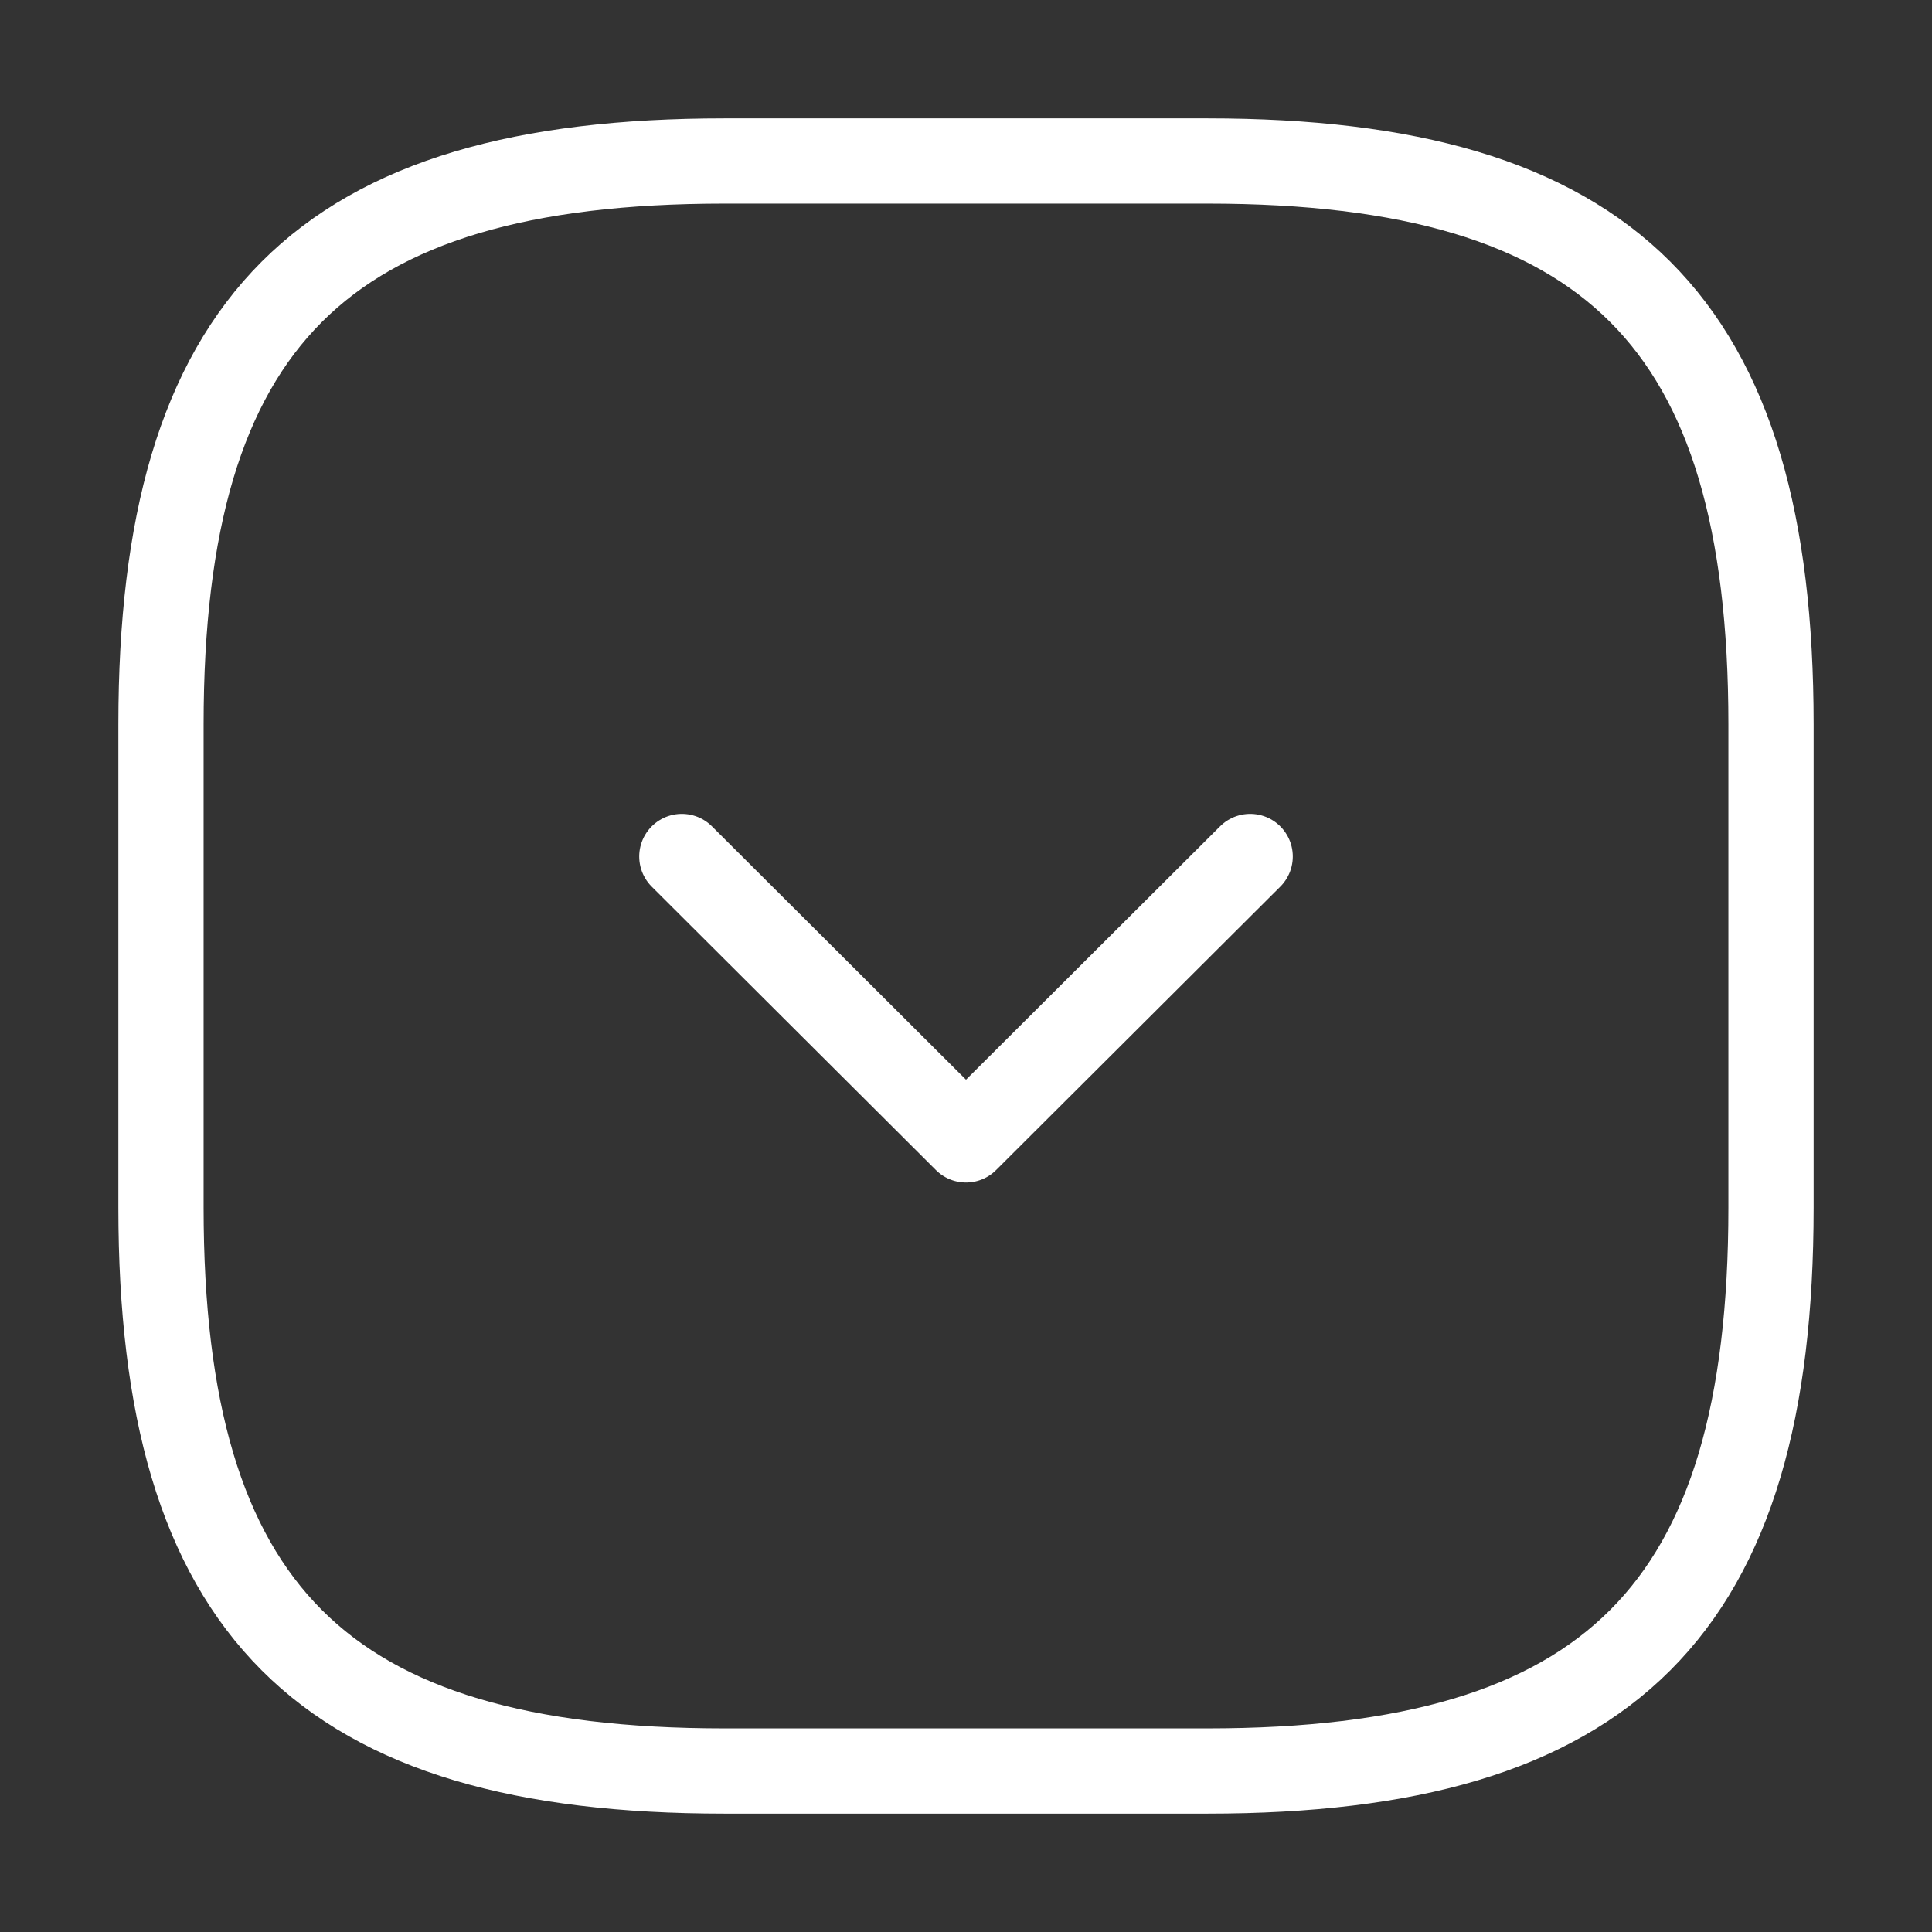
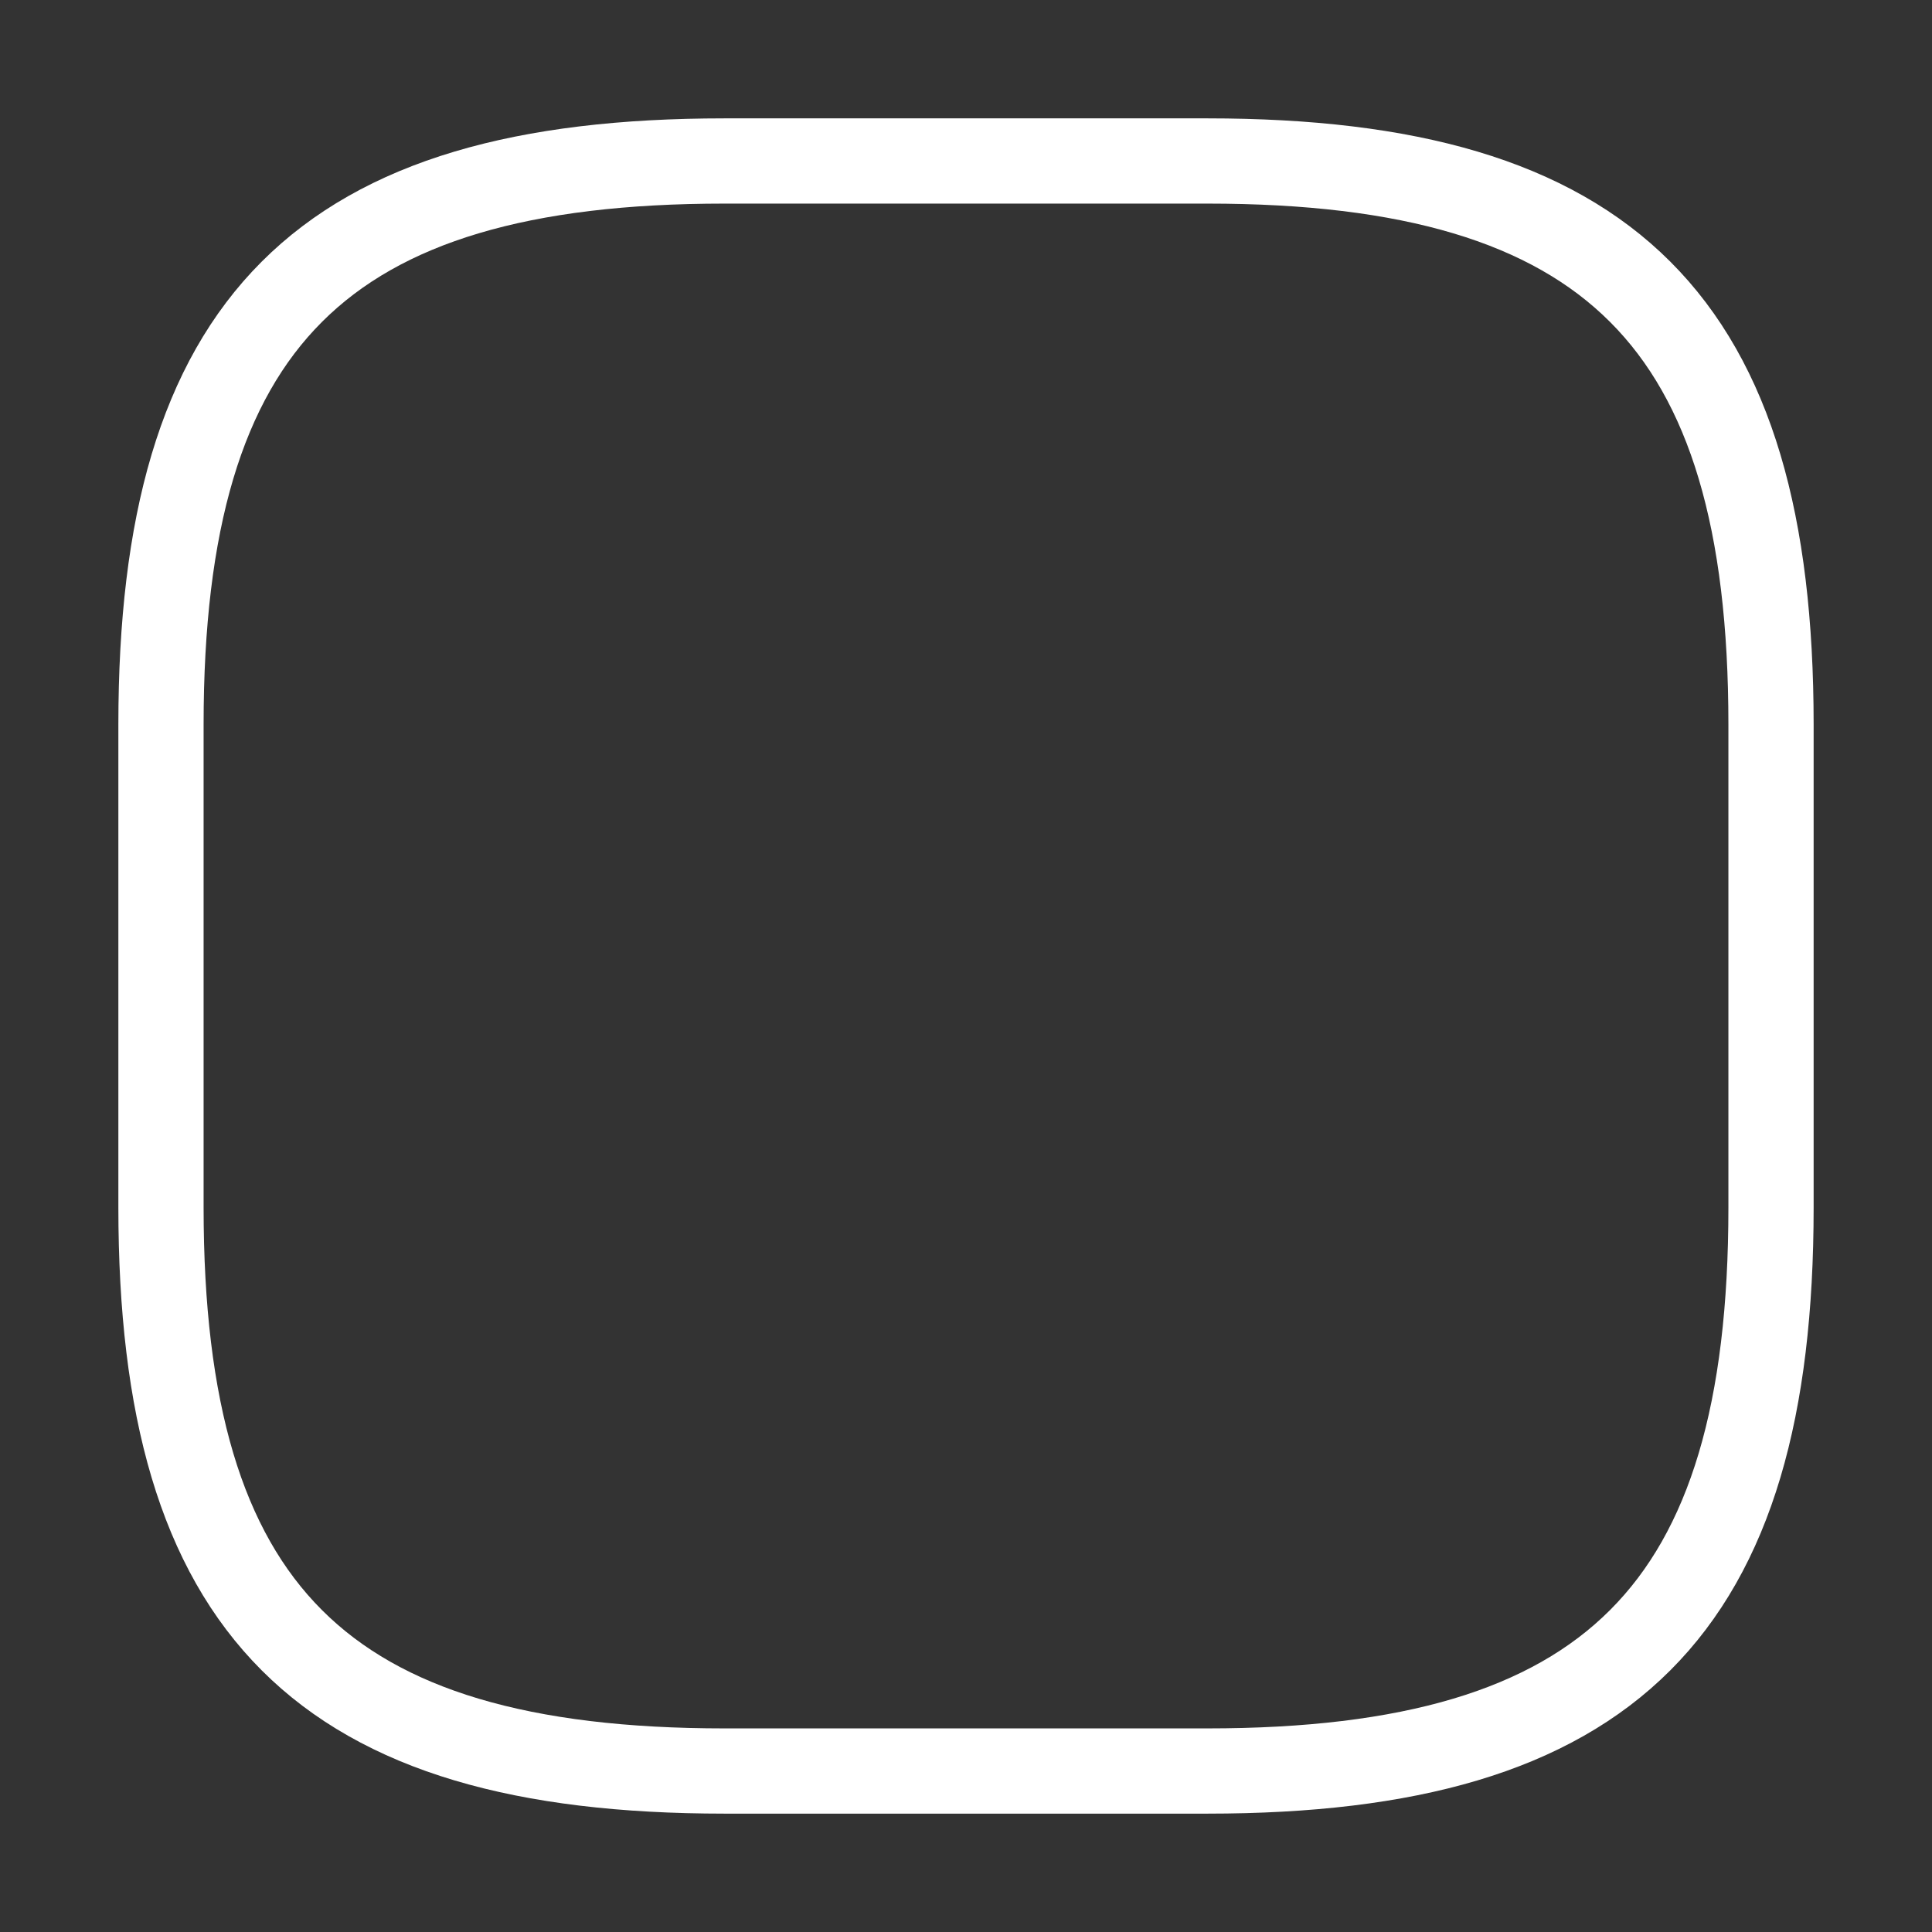
<svg xmlns="http://www.w3.org/2000/svg" width="34" height="34" viewBox="0 0 34 34" fill="none">
  <rect x="0" y="0" width="34" height="34" fill="#333333" stroke="none" />
  <path d="M12.75 31.167H21.25C28.333 31.167 31.167 28.333 31.167 21.25V12.75C31.167 5.667 28.333 2.833 21.25 2.833H12.75C5.667 2.833 2.833 5.667 2.833 12.75V21.25C2.833 28.333 5.667 31.167 12.75 31.167Z" stroke="white" stroke-width="1.5" stroke-linecap="round" stroke-linejoin="round" />
-   <path d="M11.999 15.073L17 20.06L22.001 15.073" stroke="white" stroke-width="1.5" stroke-linecap="round" stroke-linejoin="round" />
</svg>